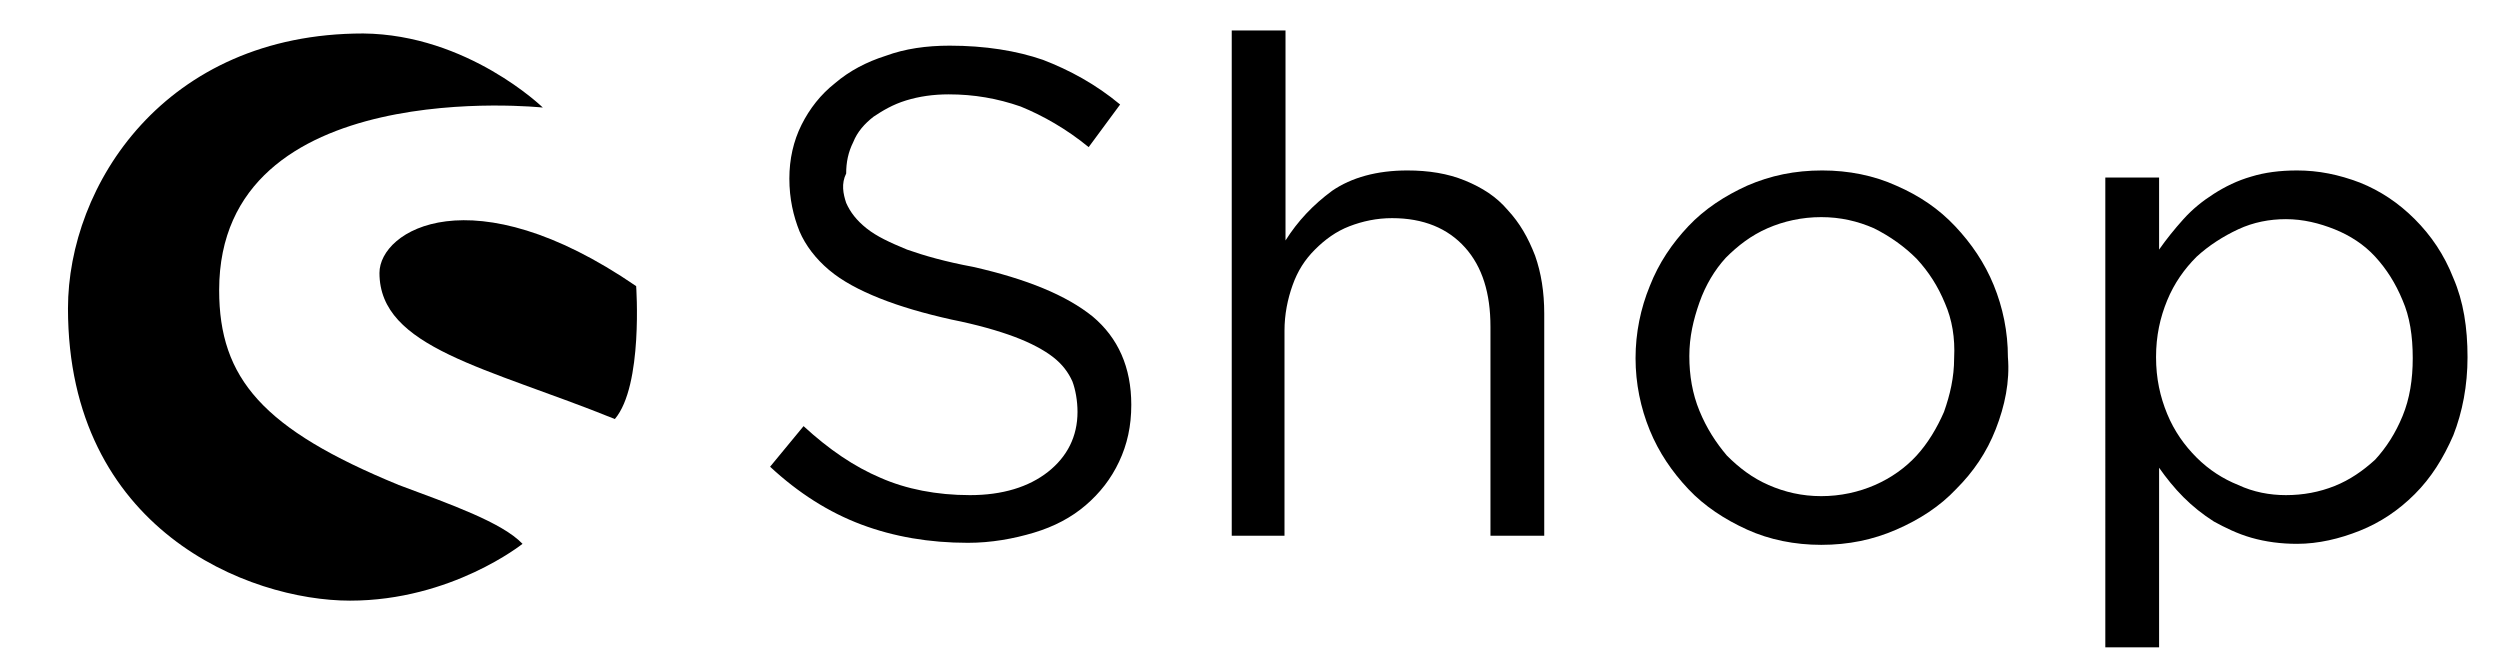
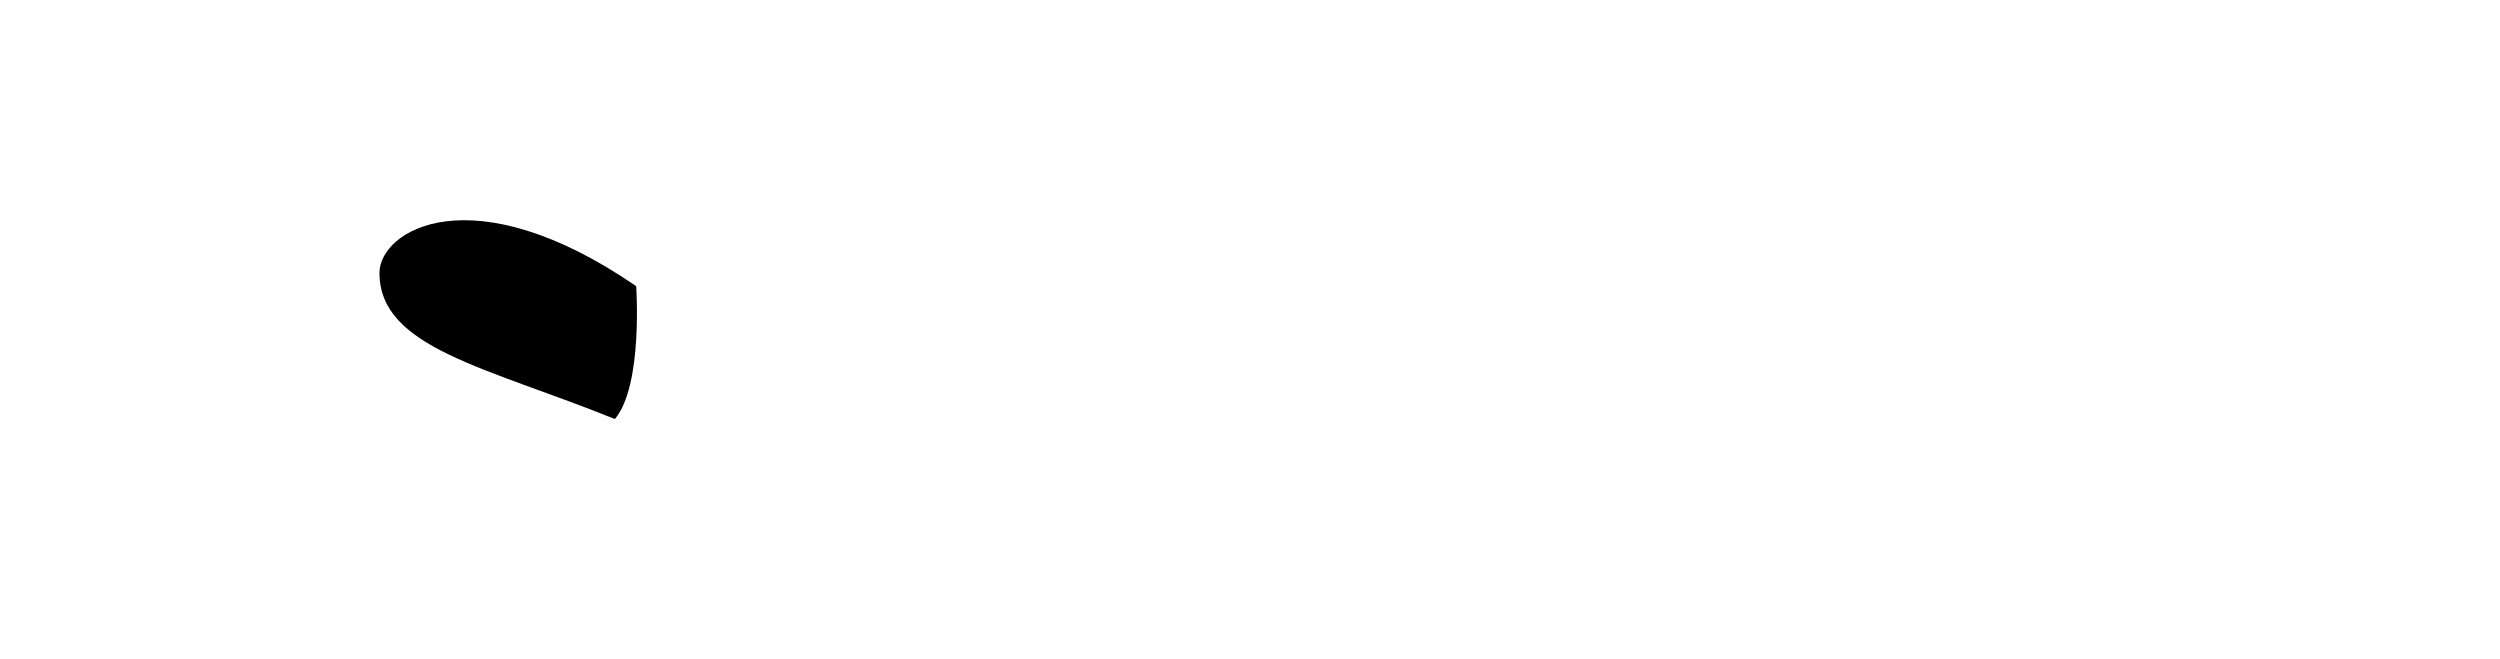
<svg xmlns="http://www.w3.org/2000/svg" version="1.1" id="Layer_1" x="0px" y="0px" viewBox="0 0 246.4 65" style="enable-background:new 0 0 246.4 65;" xml:space="preserve">
  <g>
-     <path d="M53.5,10.6c0,0-31.9-3.4-31.9,18c0,8.7,4.3,13.7,17.7,19.2c5.1,1.9,10.2,3.7,12.2,5.8c0,0-7,5.6-17,5.6s-27.8-7-27.8-28.8   c0-12.1,9.5-27.1,29.1-27.1C46.1,3.4,53.5,10.6,53.5,10.6z" />
    <path d="M62.7,28.2c0,0,0.7,9.8-2.1,13.1c-12.6-5.1-23.2-7-23.2-14.4C37.4,22.7,46.5,17.1,62.7,28.2z" />
    <g>
-       <path d="M83.4,20c0.4,0.9,1,1.7,2,2.5s2.3,1.4,4,2.1c1.7,0.6,3.8,1.2,6.5,1.7c5.3,1.2,9.2,2.8,11.8,4.9c2.5,2.1,3.8,5,3.8,8.7    c0,2.1-0.4,3.9-1.2,5.6c-0.8,1.7-1.9,3.1-3.3,4.3c-1.4,1.2-3.1,2.1-5.1,2.7c-2,0.6-4.2,1-6.5,1c-3.8,0-7.3-0.6-10.5-1.8    c-3.2-1.2-6.2-3.1-9-5.7l3.3-4c2.5,2.3,5,4,7.6,5.1c2.5,1.1,5.5,1.7,8.8,1.7c3.2,0,5.8-0.8,7.7-2.3c1.9-1.5,2.9-3.5,2.9-5.9    c0-1.1-0.2-2.2-0.5-3c-0.4-0.9-1-1.7-1.9-2.4c-0.9-0.7-2.2-1.4-3.8-2c-1.6-0.6-3.7-1.2-6.2-1.7c-2.7-0.6-5.1-1.3-7.1-2.1    c-2-0.8-3.7-1.7-5-2.8c-1.3-1.1-2.3-2.4-2.9-3.8c-0.6-1.5-1-3.2-1-5.2c0-1.9,0.4-3.7,1.2-5.3c0.8-1.6,1.9-3,3.3-4.1    c1.4-1.2,3.1-2.1,5-2.7c1.9-0.7,4-1,6.3-1c3.5,0,6.6,0.5,9.2,1.4c2.6,1,5.2,2.4,7.6,4.4l-3.1,4.2c-2.2-1.8-4.5-3.1-6.7-4    c-2.3-0.8-4.6-1.2-7.1-1.2c-1.5,0-2.9,0.2-4.2,0.6c-1.3,0.4-2.3,1-3.2,1.6c-0.9,0.7-1.6,1.5-2,2.5c-0.5,1-0.7,2-0.7,3.1    C82.9,18.1,83.1,19.1,83.4,20z" />
-       <path d="M126.7,52.8h-5.3V3h5.3v20.7c1.2-1.9,2.7-3.5,4.6-4.9c1.9-1.3,4.4-2,7.4-2c2.1,0,4,0.3,5.7,1c1.7,0.7,3.1,1.6,4.2,2.9    c1.2,1.3,2,2.7,2.7,4.5c0.6,1.7,0.9,3.6,0.9,5.7v21.9h-5.3V32.2c0-3.3-0.8-5.9-2.5-7.8c-1.7-1.9-4.1-2.9-7.2-2.9    c-1.5,0-2.9,0.3-4.2,0.8c-1.3,0.5-2.4,1.3-3.4,2.3c-1,1-1.7,2.1-2.2,3.5c-0.5,1.4-0.8,2.9-0.8,4.5V52.8z" />
-       <path d="M196.7,42.3c-0.9,2.3-2.2,4.2-3.9,5.9c-1.6,1.7-3.6,3-5.9,4c-2.3,1-4.7,1.5-7.4,1.5c-2.6,0-5.1-0.5-7.3-1.5    c-2.2-1-4.2-2.3-5.8-4c-1.6-1.7-2.9-3.6-3.8-5.8c-0.9-2.2-1.4-4.6-1.4-7.1c0-2.5,0.5-4.9,1.4-7.1c0.9-2.3,2.2-4.2,3.8-5.9    c1.6-1.7,3.6-3,5.8-4c2.3-1,4.7-1.5,7.4-1.5c2.6,0,5.1,0.5,7.3,1.5c2.3,1,4.2,2.3,5.8,4c1.6,1.7,2.9,3.6,3.8,5.8    c0.9,2.2,1.4,4.6,1.4,7.1C198.1,37.6,197.6,40,196.7,42.3z M191.7,29.9c-0.7-1.7-1.6-3.1-2.8-4.4c-1.2-1.2-2.6-2.2-4.2-3    c-1.6-0.7-3.3-1.1-5.2-1.1c-1.9,0-3.7,0.4-5.3,1.1c-1.6,0.7-2.9,1.7-4.1,2.9c-1.1,1.2-2,2.7-2.6,4.4s-1,3.4-1,5.3    c0,1.9,0.3,3.7,1,5.4c0.7,1.7,1.6,3.1,2.7,4.4c1.2,1.2,2.5,2.2,4.1,2.9c1.6,0.7,3.3,1.1,5.2,1.1c1.9,0,3.7-0.4,5.3-1.1    c1.6-0.7,3-1.7,4.1-2.9c1.1-1.2,2-2.7,2.7-4.3c0.6-1.7,1-3.4,1-5.3C192.7,33.3,192.4,31.5,191.7,29.9z" />
-       <path d="M241.8,42.9c-1,2.3-2.2,4.2-3.8,5.8c-1.6,1.6-3.4,2.8-5.4,3.6c-2,0.8-4.1,1.3-6.2,1.3c-1.6,0-3.1-0.2-4.5-0.6    c-1.4-0.4-2.6-1-3.7-1.6c-1.1-0.7-2.1-1.5-3-2.4c-0.9-0.9-1.7-1.9-2.4-2.9v17.7h-5.3V17.5h5.3v7.1c0.7-1,1.5-2,2.4-3    c0.9-1,1.9-1.8,3-2.5c1.1-0.7,2.3-1.3,3.7-1.7c1.3-0.4,2.8-0.6,4.5-0.6c2.1,0,4.1,0.4,6.2,1.2c2,0.8,3.8,2,5.4,3.6    c1.6,1.6,2.9,3.5,3.8,5.8c1,2.3,1.4,4.9,1.4,7.8C243.2,38,242.7,40.6,241.8,42.9z M236.8,29.6c-0.7-1.7-1.6-3.1-2.7-4.3    c-1.1-1.2-2.5-2.1-4-2.7c-1.5-0.6-3.1-1-4.8-1c-1.6,0-3.2,0.3-4.7,1c-1.5,0.7-2.9,1.6-4.1,2.7c-1.2,1.2-2.2,2.6-2.9,4.3    c-0.7,1.7-1.1,3.5-1.1,5.6s0.4,3.9,1.1,5.6c0.7,1.7,1.7,3.1,2.9,4.3c1.2,1.2,2.6,2.1,4.1,2.7c1.5,0.7,3.1,1,4.7,1    c1.7,0,3.3-0.3,4.8-0.9c1.5-0.6,2.8-1.5,4-2.6c1.1-1.2,2-2.6,2.7-4.3c0.7-1.7,1-3.6,1-5.7C237.8,33.1,237.5,31.2,236.8,29.6z" />
-     </g>
+       </g>
  </g>
</svg>